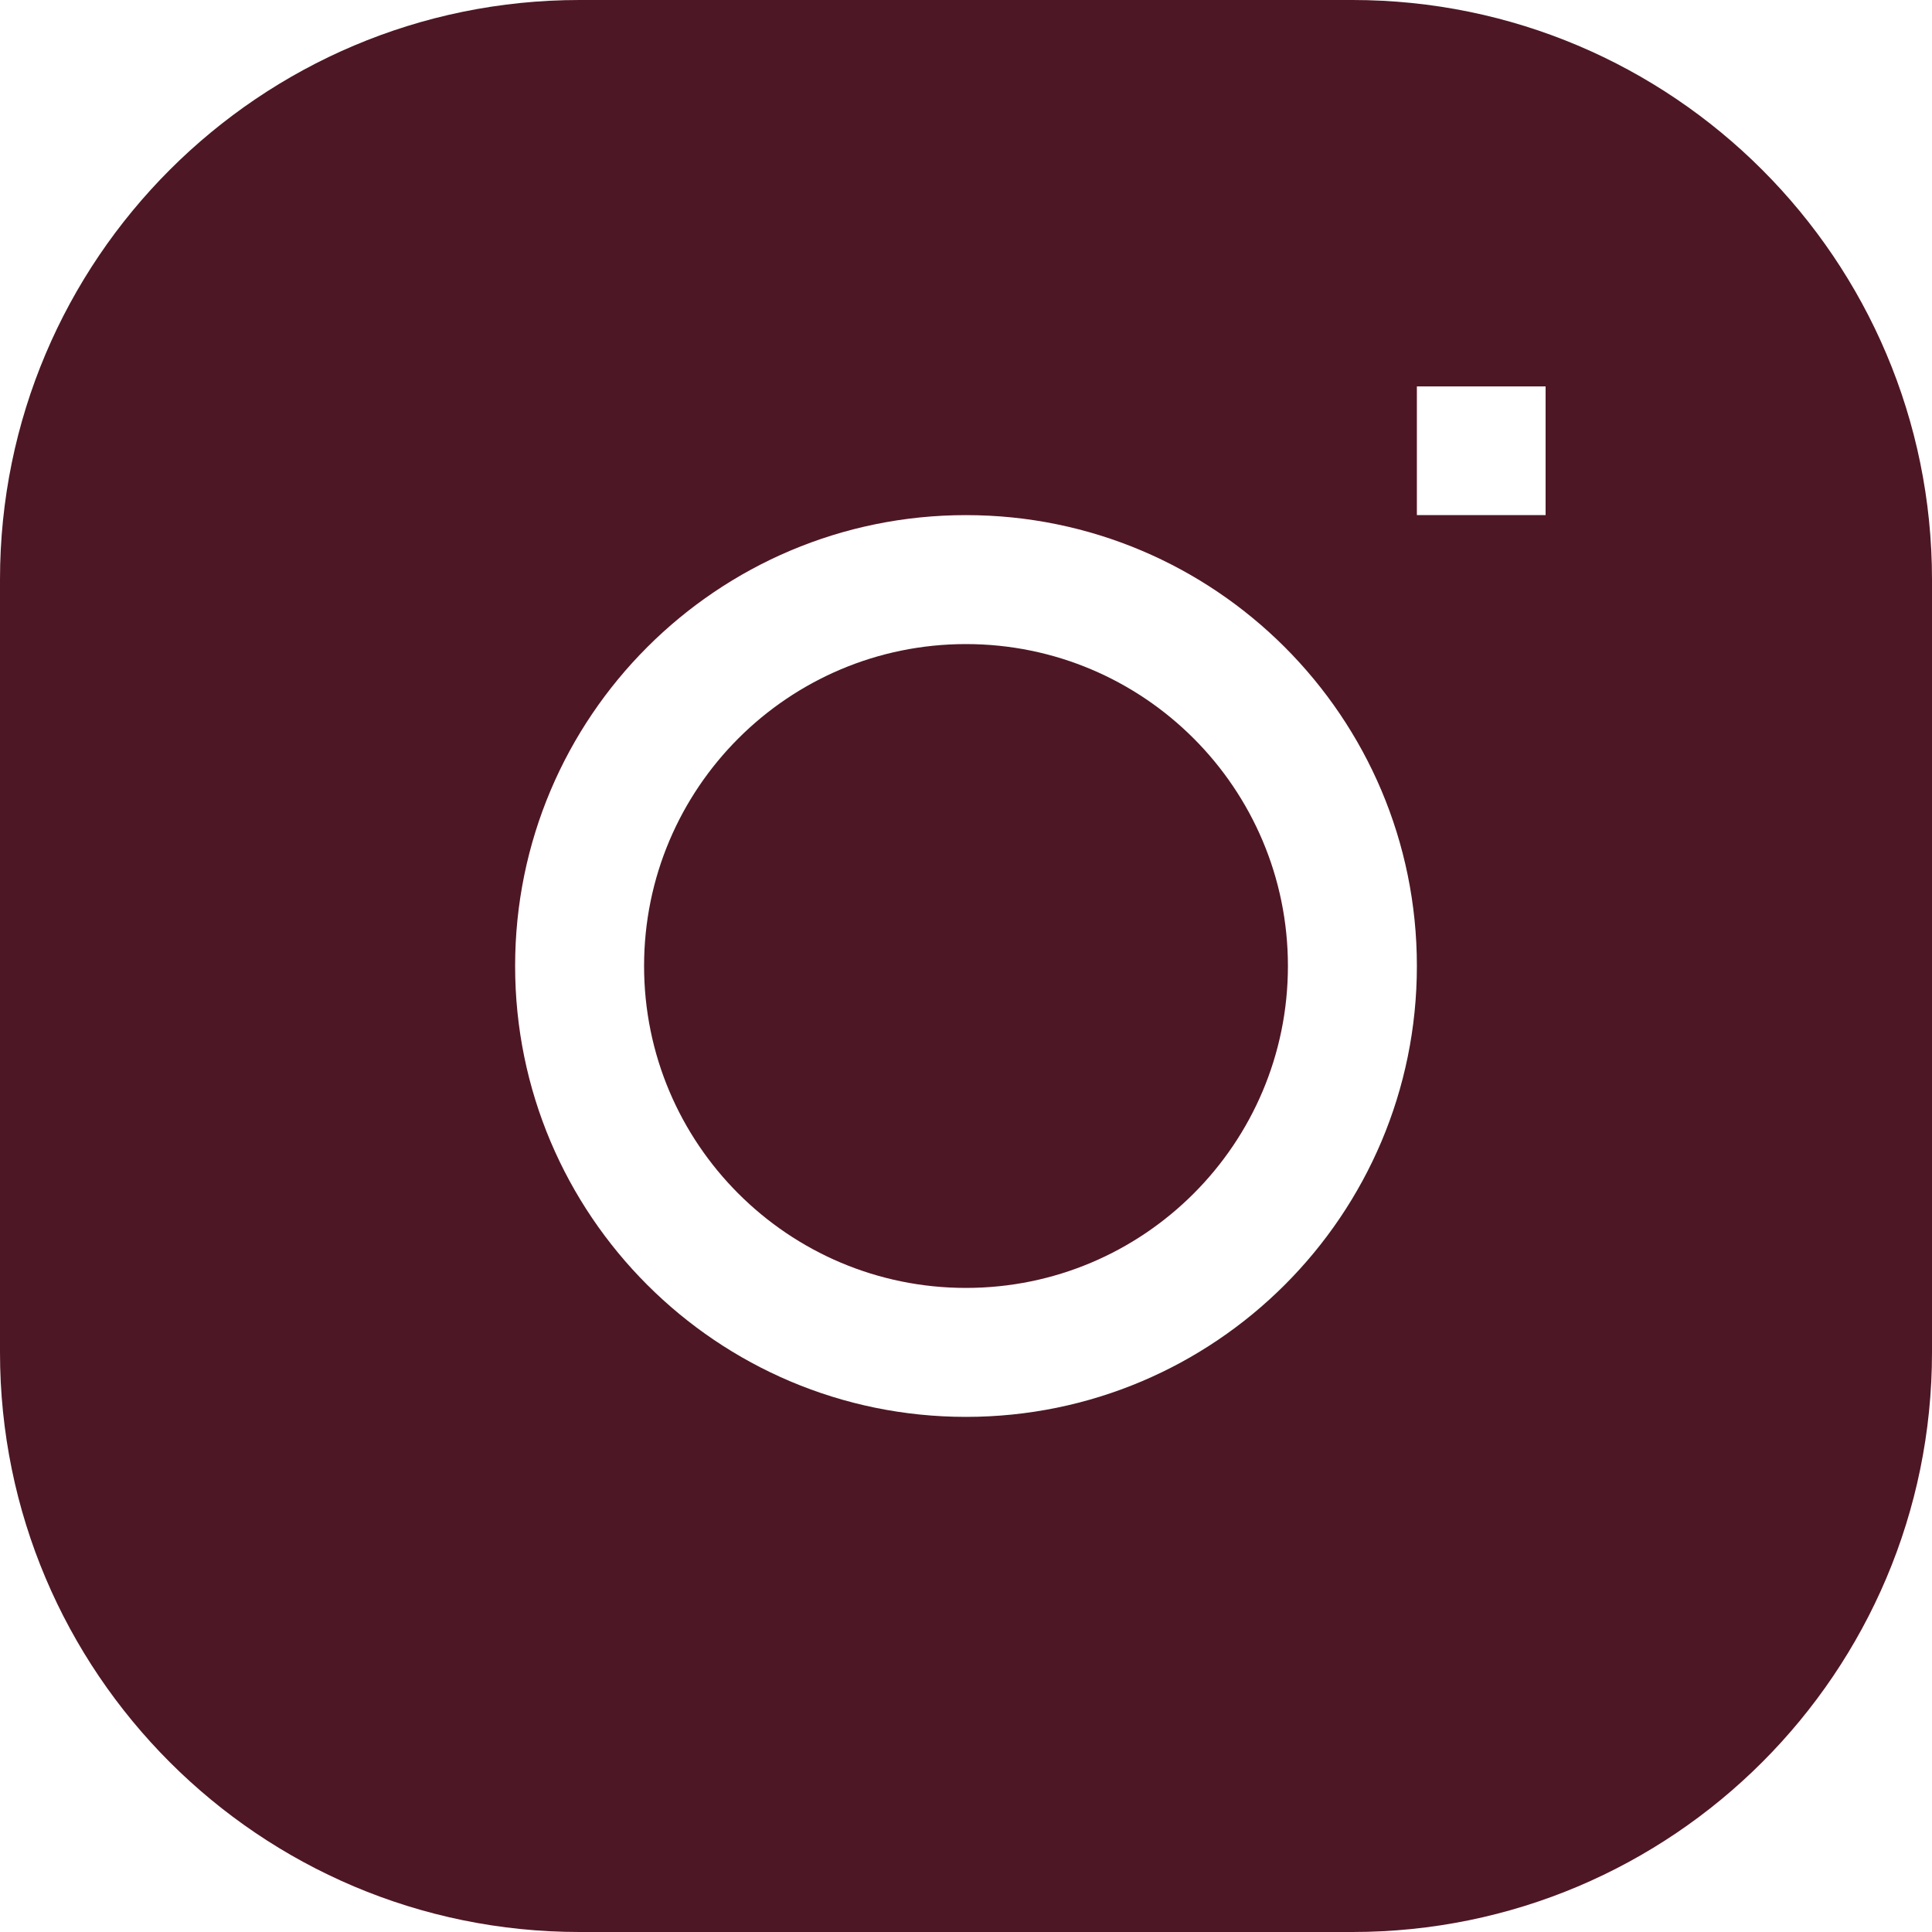
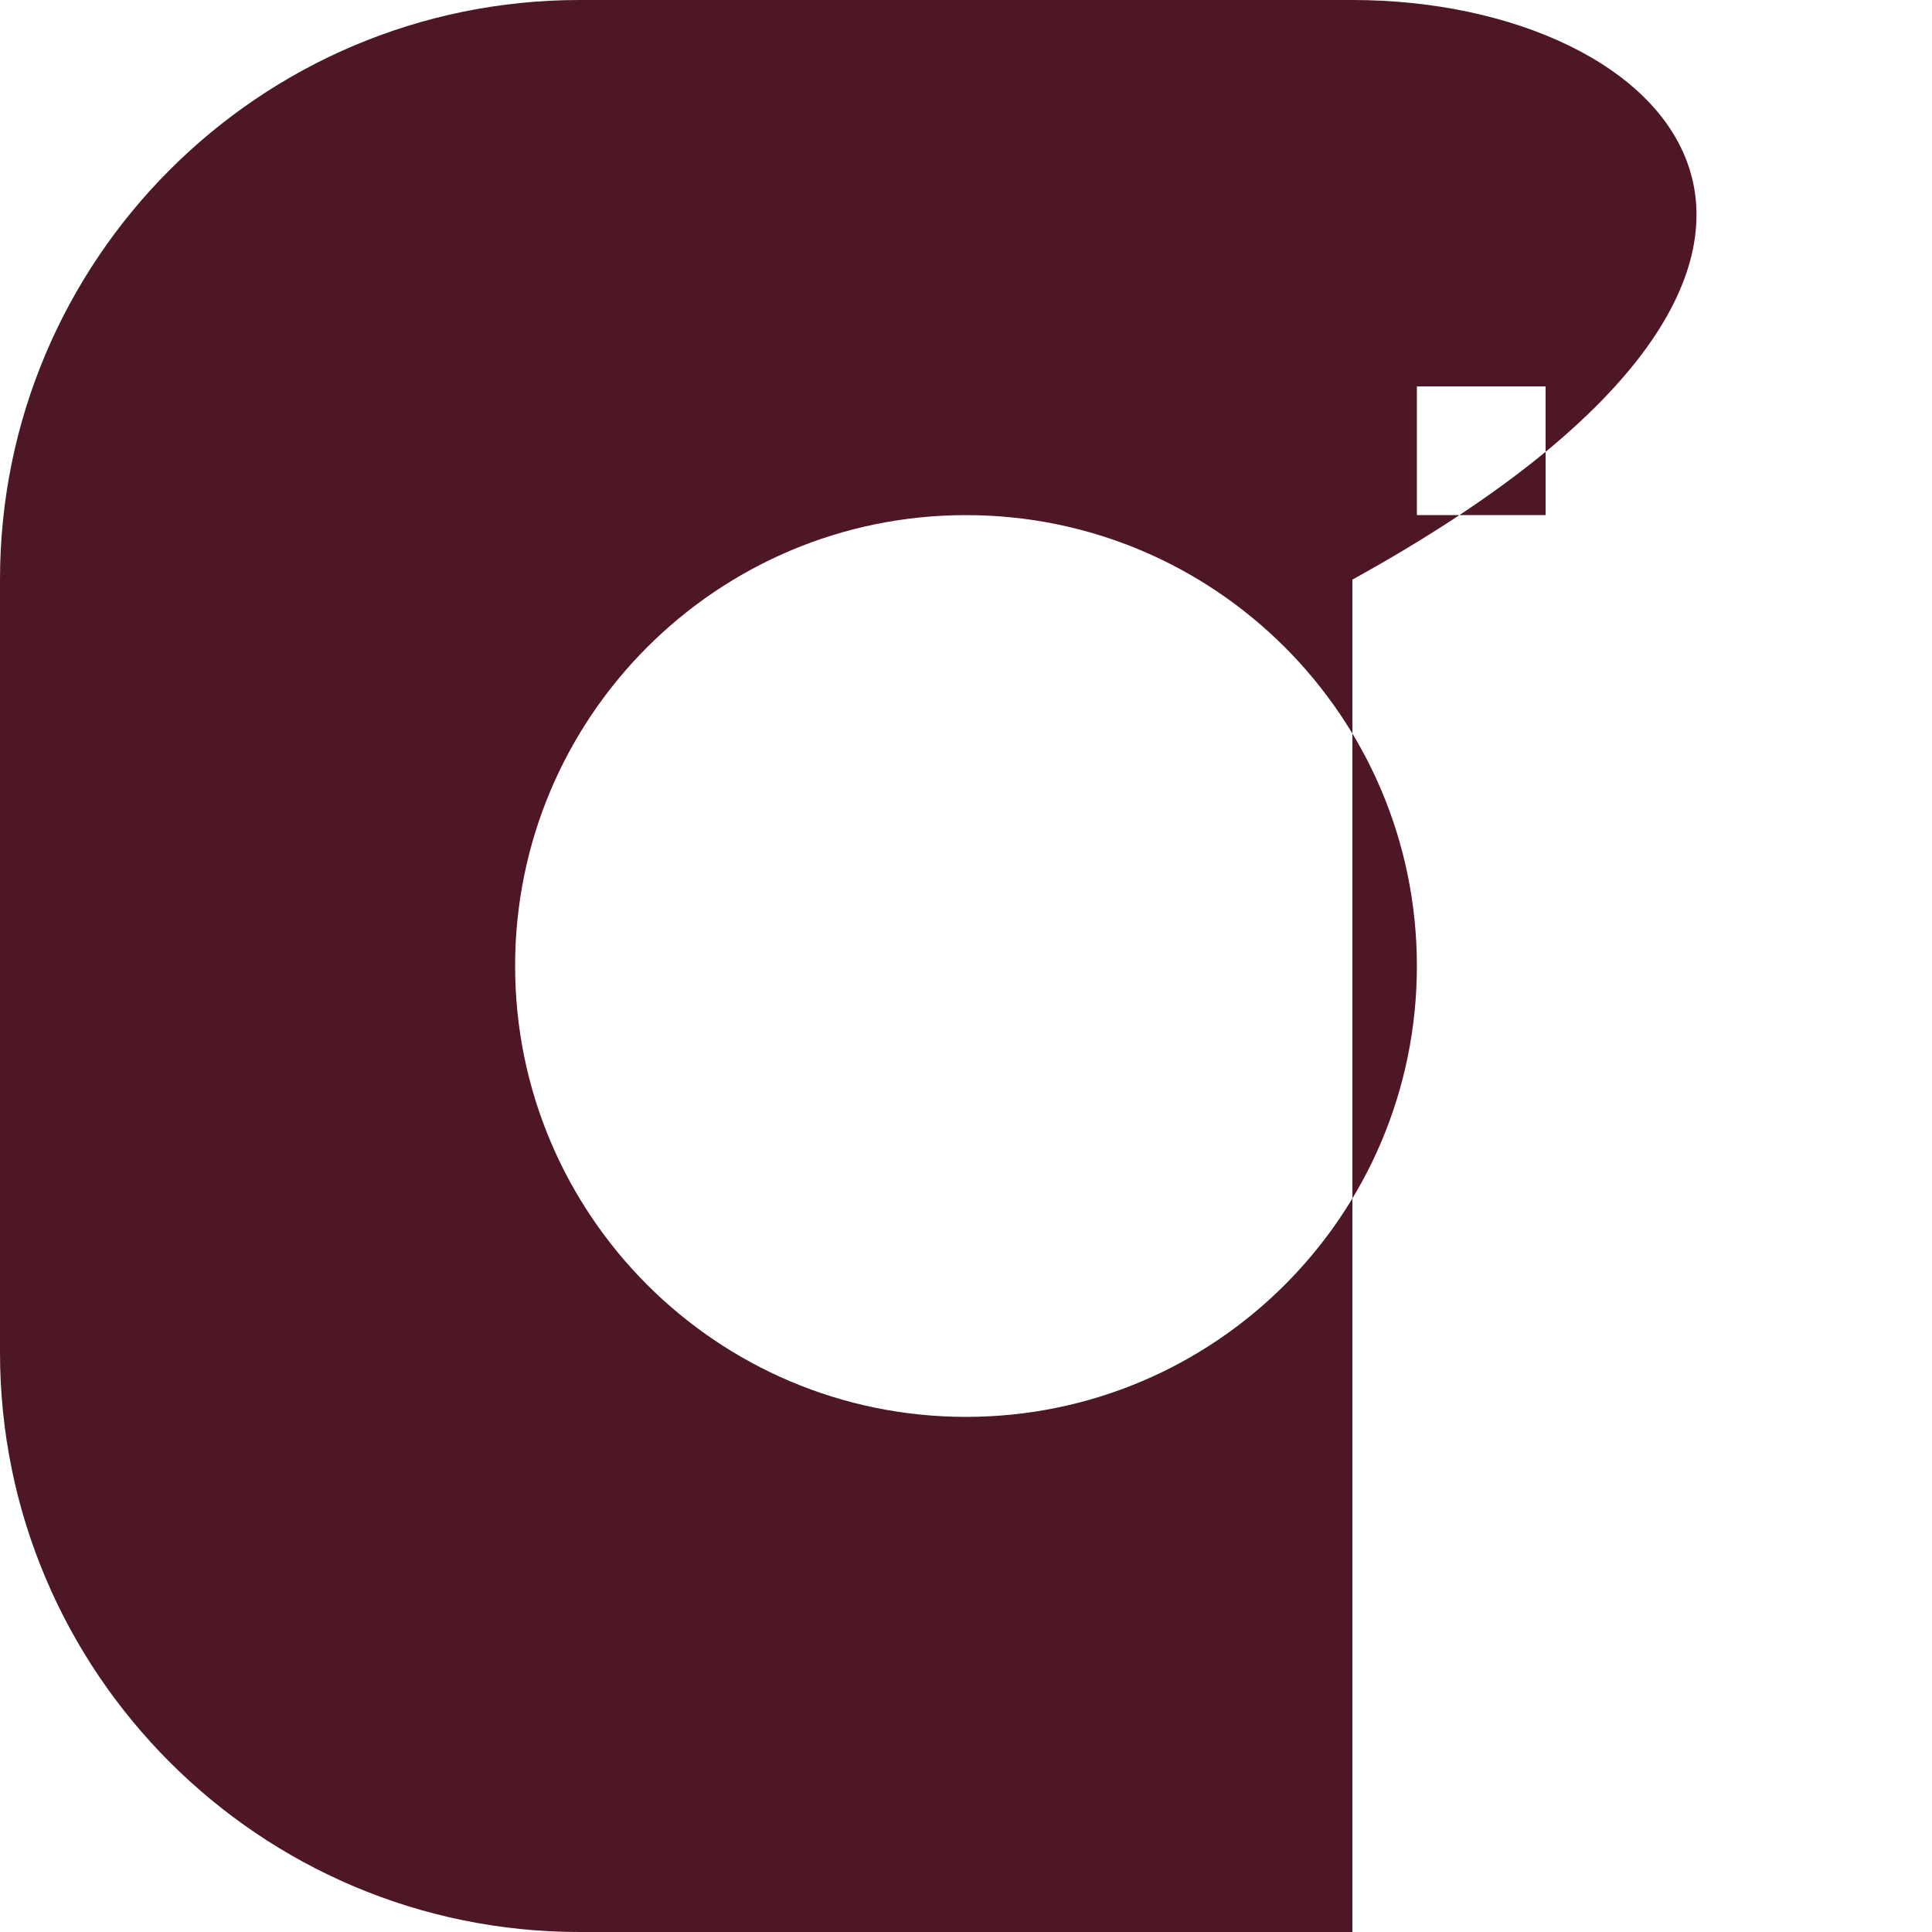
<svg xmlns="http://www.w3.org/2000/svg" version="1.1" id="Layer_1" x="0px" y="0px" viewBox="0 0 800 800" style="enable-background:new 0 0 800 800;" xml:space="preserve">
  <style type="text/css">
	.st0{fill:#4E1725;}
	.st1{fill-rule:evenodd;clip-rule:evenodd;fill:#4E1725;}
</style>
-   <path class="st0" d="M400,266.7c-73.6,0-133.3,59.7-133.3,133.3S326.4,533.3,400,533.3S533.3,473.6,533.3,400S473.6,266.7,400,266.7  z" />
-   <path class="st1" d="M240,0C107.5,0,0,107.5,0,240v320c0,132.5,107.5,240,240,240h320c132.5,0,240-107.5,240-240V240  C800,107.5,692.5,0,560,0H240z M213.3,400c0-103.1,83.6-186.7,186.7-186.7S586.7,296.9,586.7,400S503.1,586.7,400,586.7  S213.3,503.1,213.3,400z M586.7,213.3H640V160h-53.3V213.3z" />
+   <path class="st1" d="M240,0C107.5,0,0,107.5,0,240v320c0,132.5,107.5,240,240,240h320V240  C800,107.5,692.5,0,560,0H240z M213.3,400c0-103.1,83.6-186.7,186.7-186.7S586.7,296.9,586.7,400S503.1,586.7,400,586.7  S213.3,503.1,213.3,400z M586.7,213.3H640V160h-53.3V213.3z" />
</svg>